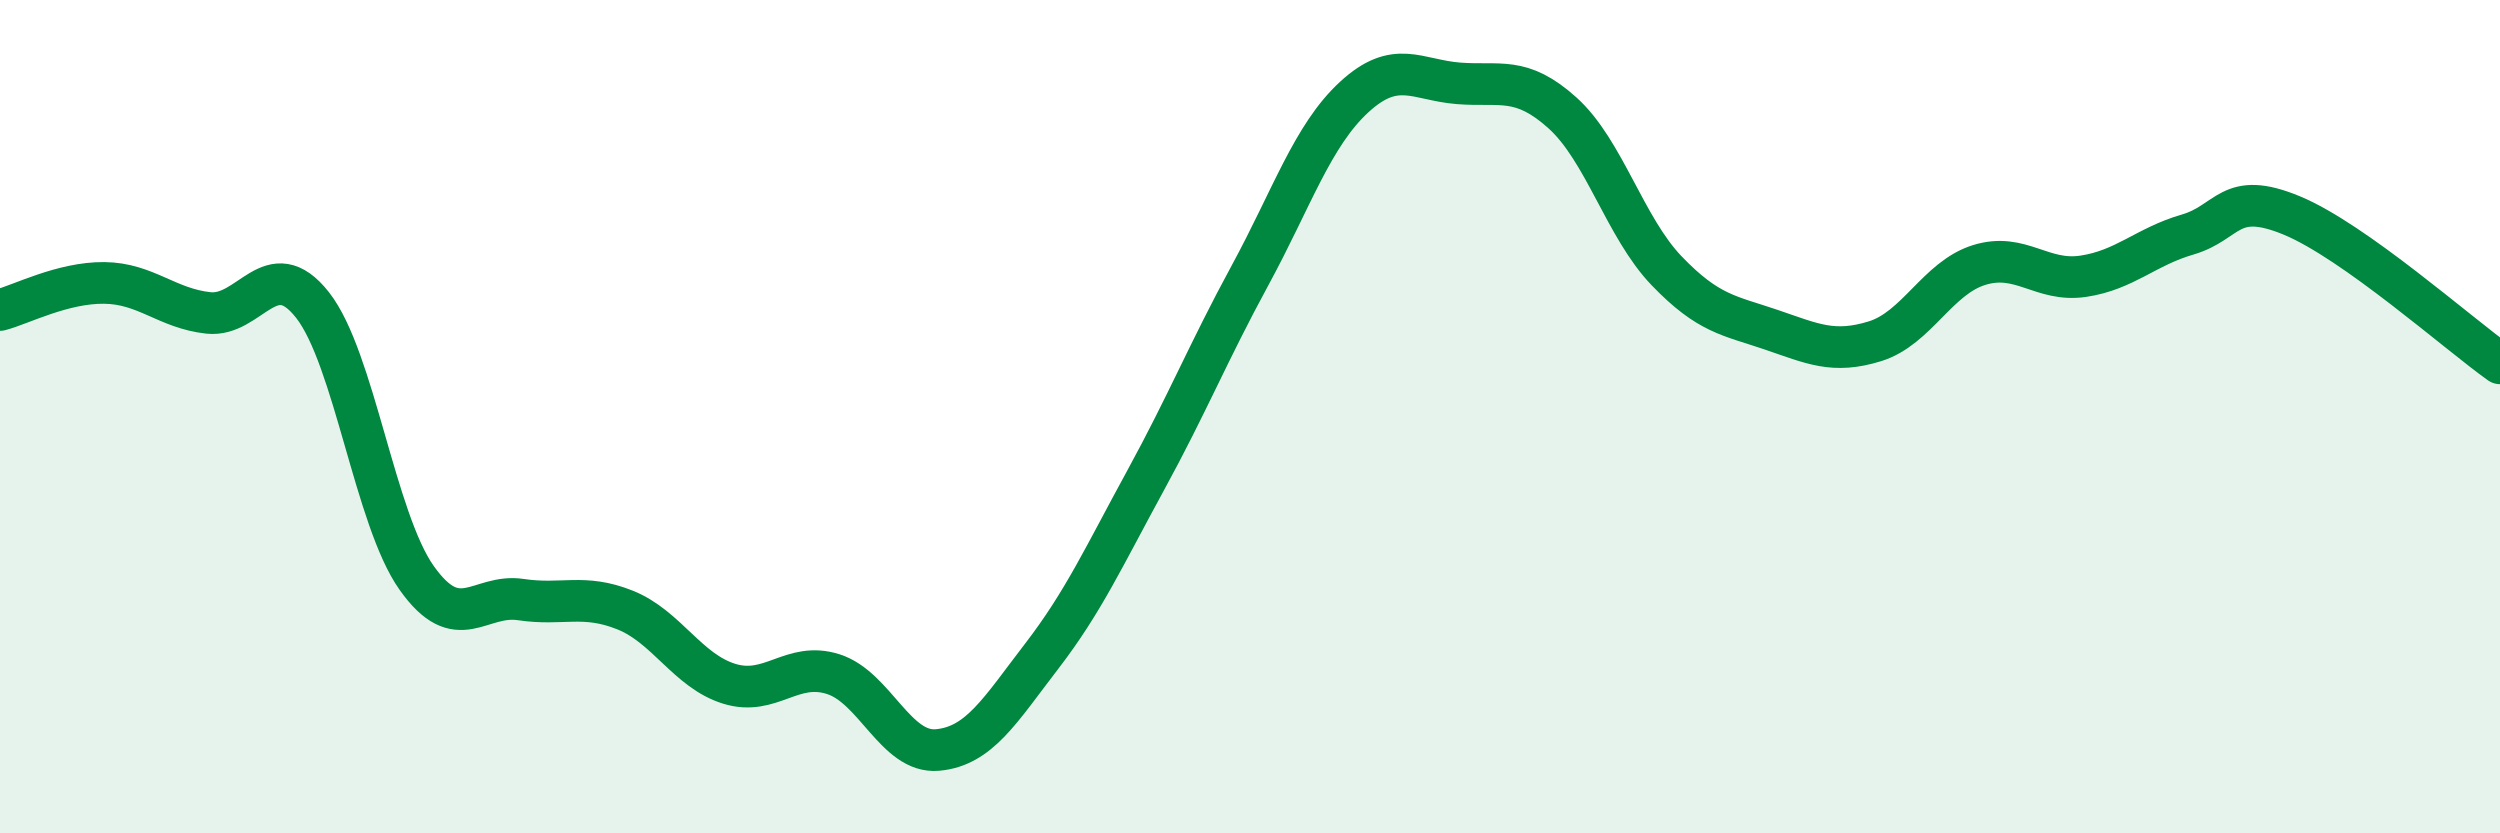
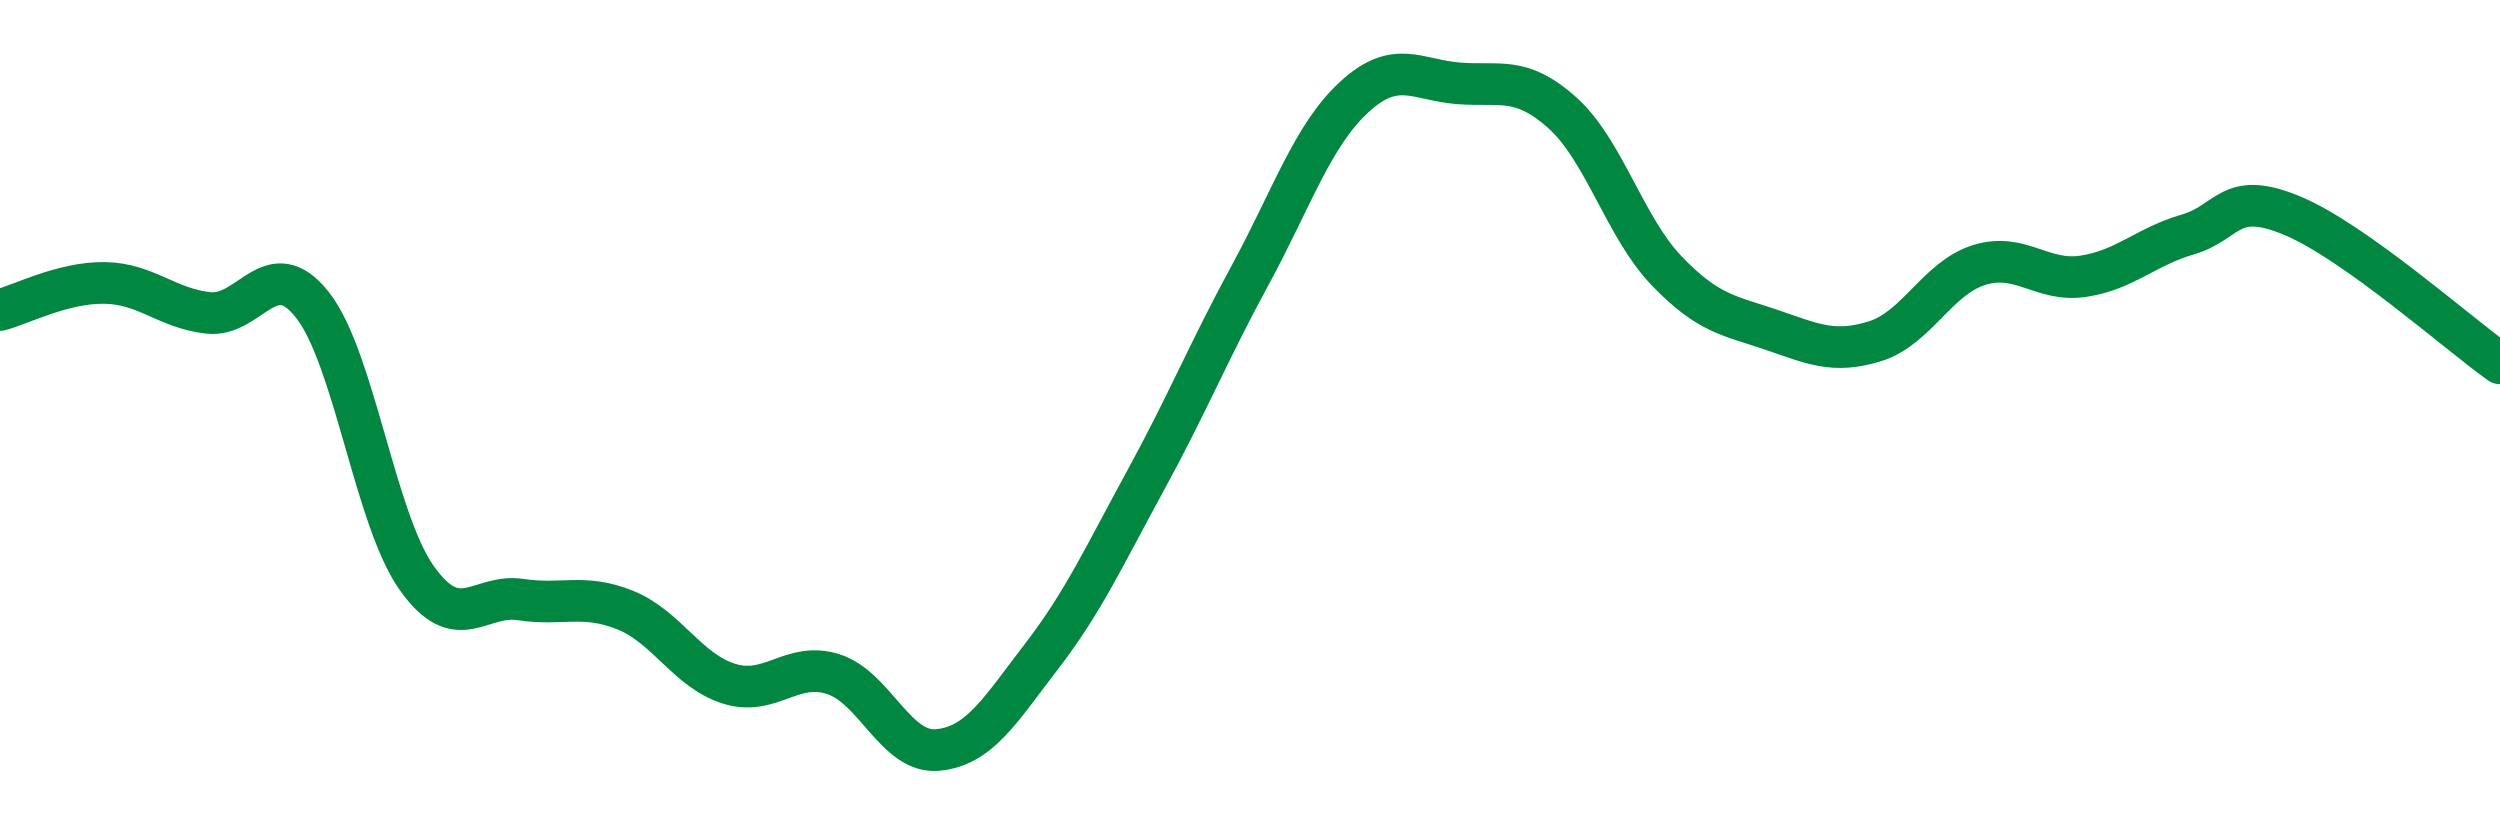
<svg xmlns="http://www.w3.org/2000/svg" width="60" height="20" viewBox="0 0 60 20">
-   <path d="M 0,7.44 C 0.5,7.31 1.5,6.78 2.5,6.79 C 3.5,6.8 4,7.4 5,7.51 C 6,7.62 6.5,6.05 7.5,7.32 C 8.5,8.59 9,12.46 10,13.87 C 11,15.28 11.5,14.24 12.5,14.39 C 13.5,14.54 14,14.24 15,14.64 C 16,15.04 16.5,16.1 17.5,16.41 C 18.5,16.72 19,15.86 20,16.18 C 21,16.5 21.5,18.09 22.5,18 C 23.5,17.91 24,17.05 25,15.75 C 26,14.45 26.5,13.35 27.5,11.52 C 28.5,9.69 29,8.45 30,6.61 C 31,4.77 31.5,3.25 32.5,2.33 C 33.5,1.41 34,1.92 35,2 C 36,2.08 36.5,1.81 37.5,2.71 C 38.5,3.61 39,5.46 40,6.5 C 41,7.54 41.5,7.57 42.5,7.91 C 43.5,8.25 44,8.5 45,8.19 C 46,7.88 46.5,6.67 47.5,6.36 C 48.5,6.05 49,6.78 50,6.63 C 51,6.48 51.5,5.92 52.5,5.63 C 53.5,5.34 53.5,4.55 55,5.17 C 56.5,5.79 59,8.01 60,8.72L60 20L0 20Z" fill="#008740" opacity="0.1" stroke-linecap="round" stroke-linejoin="round" />
  <path d="M 0,7.44 C 0.5,7.31 1.5,6.78 2.5,6.79 C 3.5,6.8 4,7.4 5,7.51 C 6,7.62 6.5,6.05 7.5,7.32 C 8.5,8.59 9,12.46 10,13.87 C 11,15.28 11.5,14.24 12.5,14.39 C 13.5,14.54 14,14.24 15,14.64 C 16,15.04 16.5,16.1 17.5,16.41 C 18.5,16.72 19,15.86 20,16.18 C 21,16.5 21.5,18.09 22.5,18 C 23.5,17.91 24,17.05 25,15.75 C 26,14.45 26.5,13.35 27.5,11.52 C 28.5,9.69 29,8.45 30,6.61 C 31,4.77 31.5,3.25 32.5,2.33 C 33.5,1.41 34,1.92 35,2 C 36,2.08 36.5,1.81 37.5,2.71 C 38.5,3.61 39,5.46 40,6.5 C 41,7.54 41.5,7.57 42.5,7.91 C 43.5,8.25 44,8.5 45,8.19 C 46,7.88 46.5,6.67 47.5,6.36 C 48.5,6.05 49,6.78 50,6.63 C 51,6.48 51.5,5.92 52.5,5.63 C 53.5,5.34 53.5,4.55 55,5.17 C 56.5,5.79 59,8.01 60,8.72" stroke="#008740" stroke-width="1" fill="none" stroke-linecap="round" stroke-linejoin="round" />
</svg>